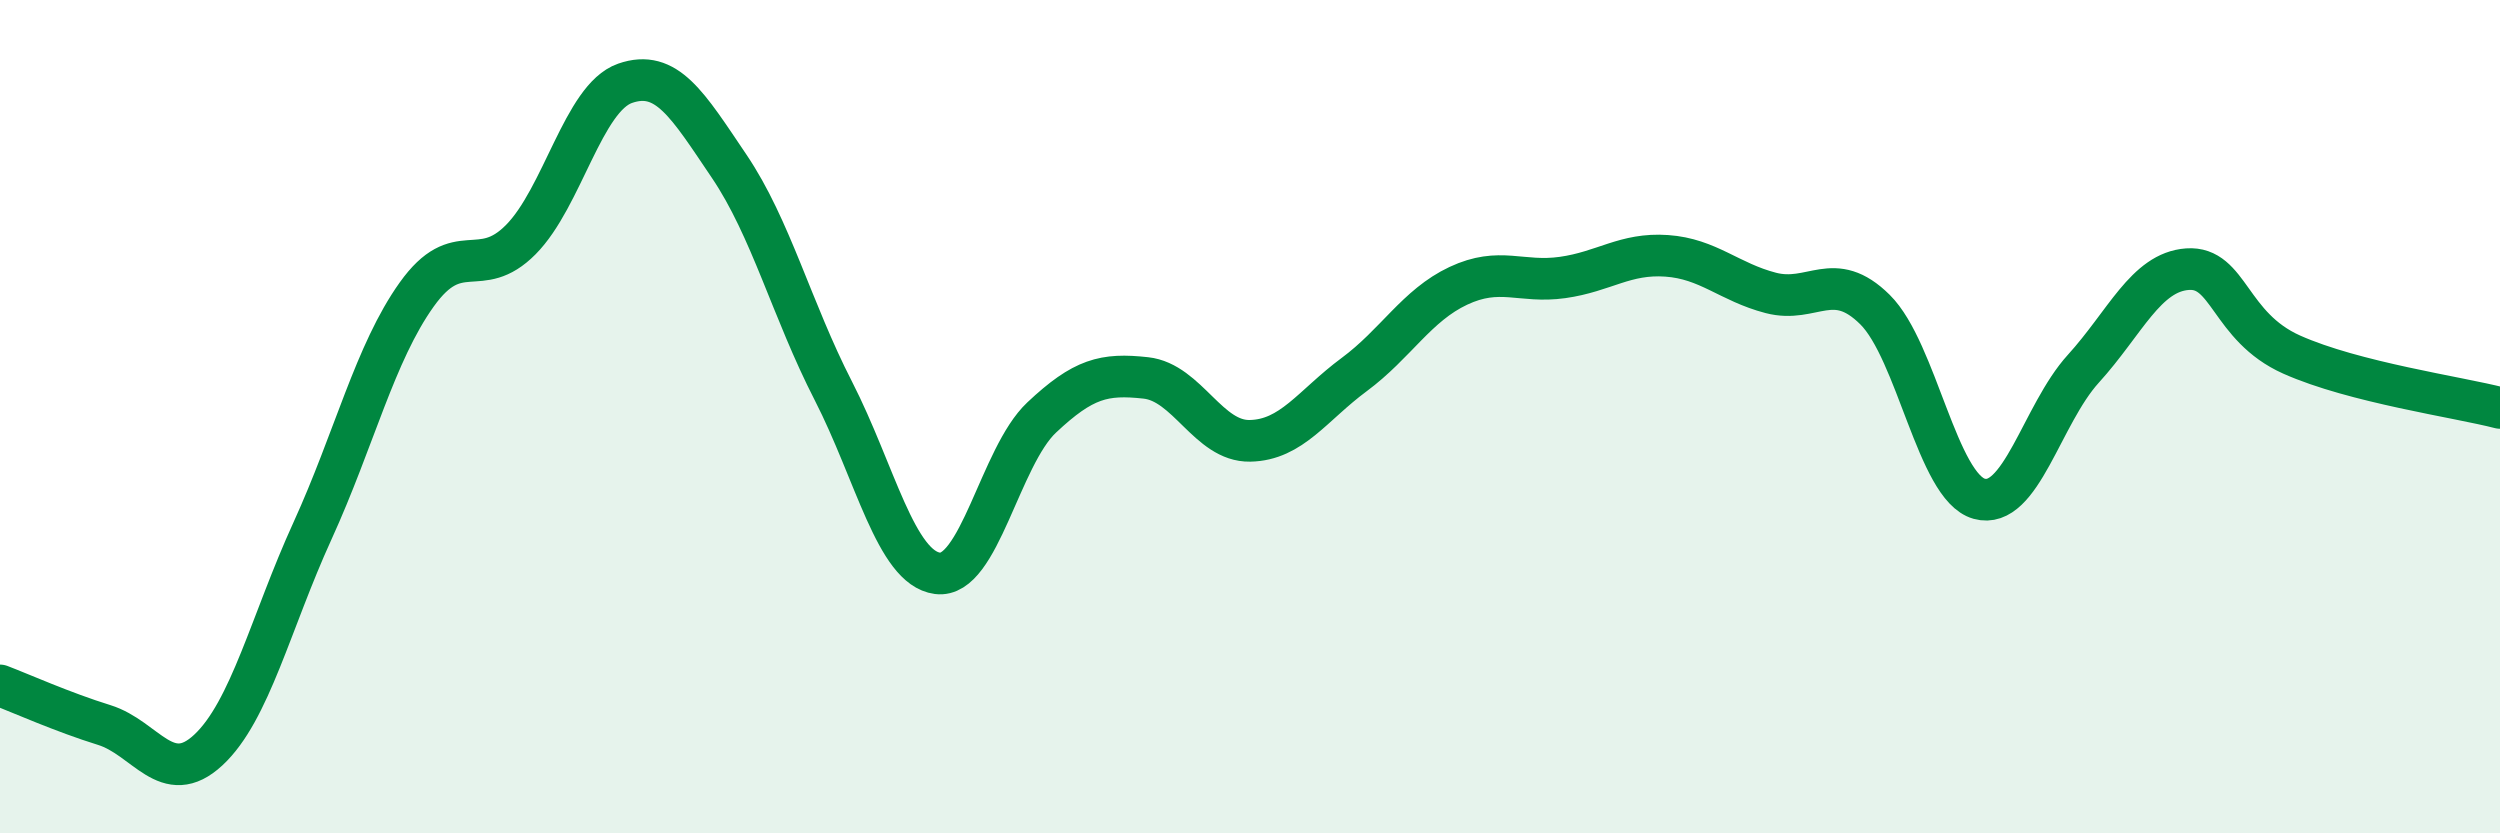
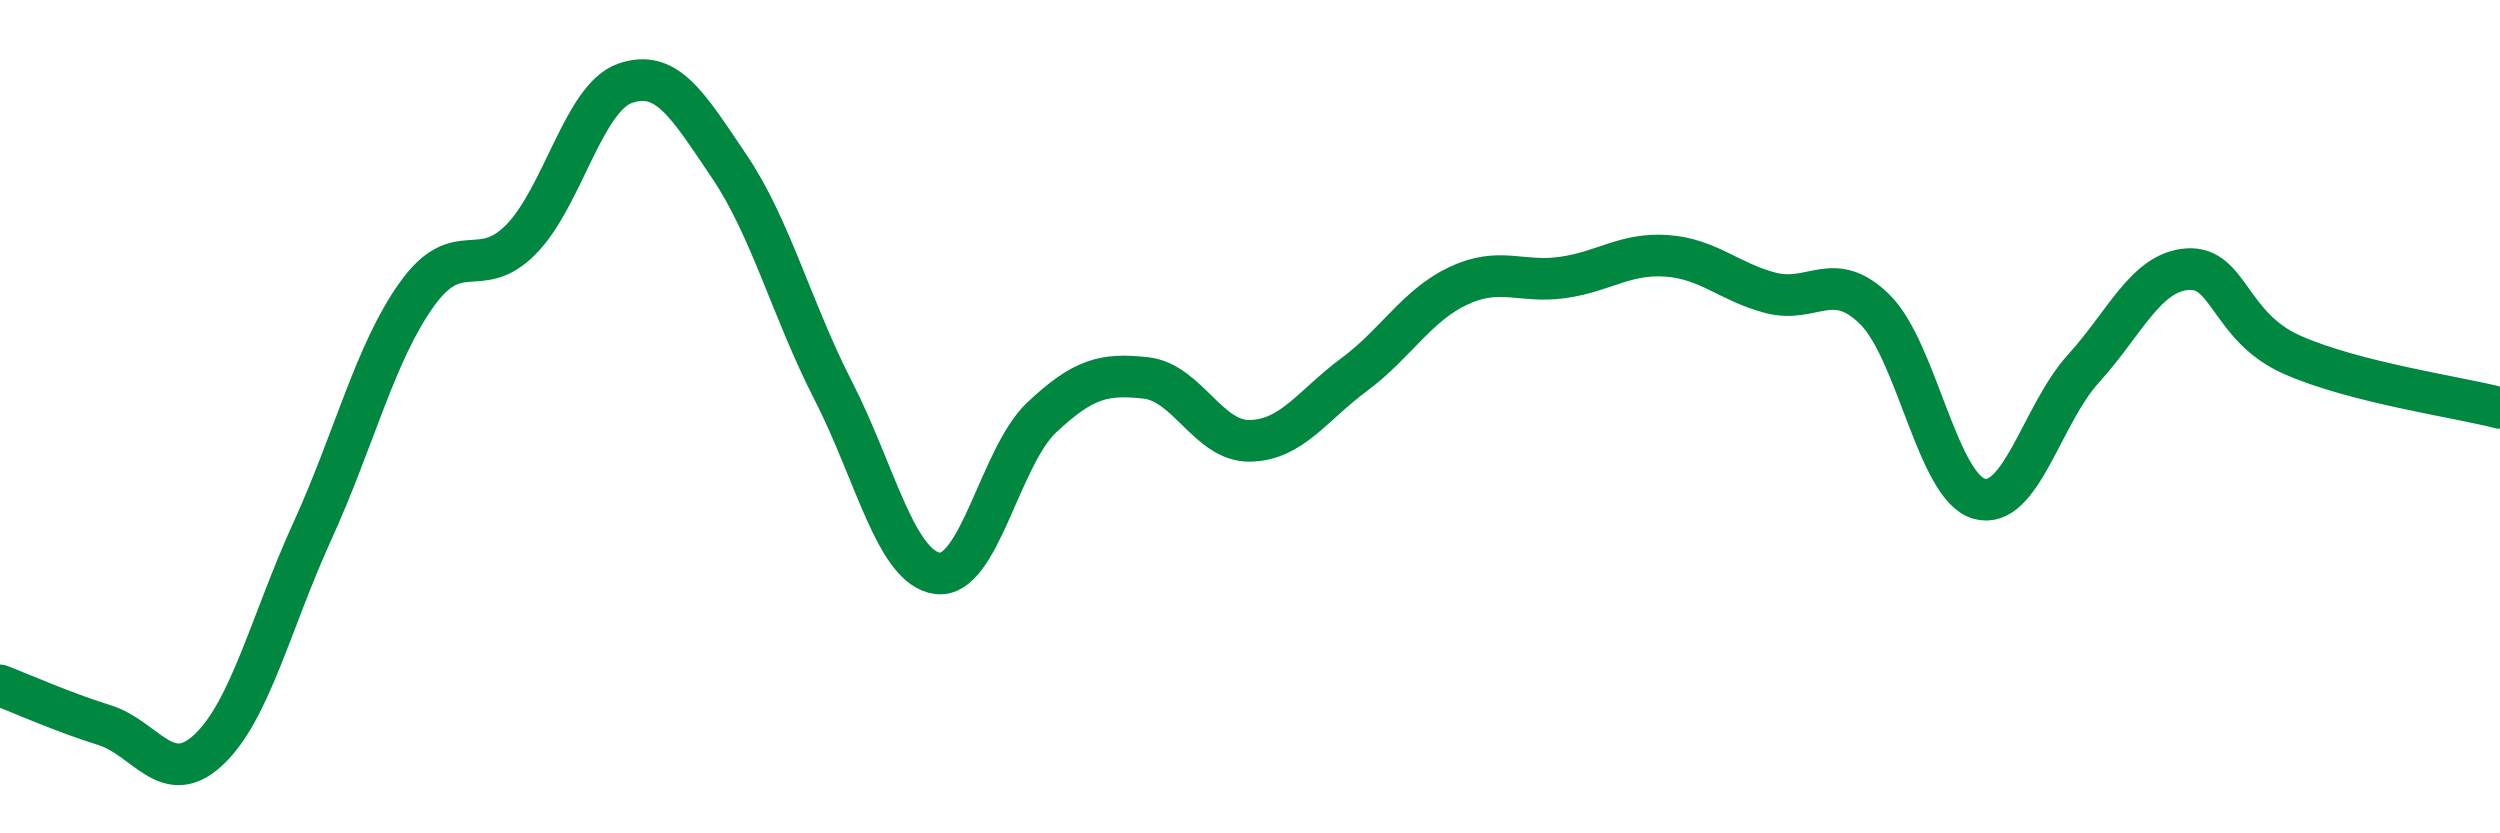
<svg xmlns="http://www.w3.org/2000/svg" width="60" height="20" viewBox="0 0 60 20">
-   <path d="M 0,16.45 C 0.5,16.64 1.5,17.09 2.5,17.4 C 3.5,17.71 4,18.93 5,18 C 6,17.07 6.5,14.93 7.5,12.74 C 8.5,10.55 9,8.47 10,7.07 C 11,5.67 11.5,6.76 12.5,5.75 C 13.5,4.74 14,2.35 15,2 C 16,1.65 16.5,2.51 17.5,3.99 C 18.5,5.47 19,7.43 20,9.38 C 21,11.33 21.5,13.63 22.5,13.76 C 23.5,13.89 24,10.96 25,10.02 C 26,9.08 26.5,8.96 27.5,9.07 C 28.5,9.18 29,10.6 30,10.58 C 31,10.56 31.5,9.73 32.5,8.99 C 33.5,8.25 34,7.33 35,6.86 C 36,6.39 36.5,6.8 37.5,6.66 C 38.5,6.52 39,6.07 40,6.14 C 41,6.21 41.5,6.77 42.5,7.03 C 43.5,7.29 44,6.44 45,7.43 C 46,8.42 46.5,11.69 47.5,11.97 C 48.5,12.25 49,9.95 50,8.85 C 51,7.75 51.5,6.53 52.5,6.46 C 53.5,6.39 53.5,7.84 55,8.51 C 56.5,9.18 59,9.53 60,9.79L60 20L0 20Z" fill="#008740" opacity="0.1" stroke-linecap="round" stroke-linejoin="round" />
  <path d="M 0,16.45 C 0.5,16.64 1.5,17.09 2.5,17.4 C 3.5,17.71 4,18.93 5,18 C 6,17.07 6.5,14.93 7.5,12.74 C 8.5,10.55 9,8.47 10,7.07 C 11,5.67 11.5,6.76 12.5,5.75 C 13.5,4.74 14,2.35 15,2 C 16,1.65 16.5,2.51 17.5,3.99 C 18.5,5.47 19,7.43 20,9.38 C 21,11.33 21.5,13.63 22.5,13.76 C 23.5,13.89 24,10.96 25,10.02 C 26,9.08 26.5,8.96 27.5,9.07 C 28.5,9.18 29,10.6 30,10.58 C 31,10.56 31.5,9.73 32.5,8.99 C 33.5,8.25 34,7.33 35,6.86 C 36,6.39 36.5,6.8 37.5,6.66 C 38.5,6.52 39,6.07 40,6.14 C 41,6.21 41.5,6.77 42.5,7.03 C 43.5,7.29 44,6.44 45,7.43 C 46,8.42 46.5,11.69 47.5,11.97 C 48.5,12.25 49,9.95 50,8.85 C 51,7.75 51.5,6.53 52.5,6.46 C 53.5,6.39 53.5,7.84 55,8.51 C 56.5,9.18 59,9.53 60,9.79" stroke="#008740" stroke-width="1" fill="none" stroke-linecap="round" stroke-linejoin="round" />
</svg>